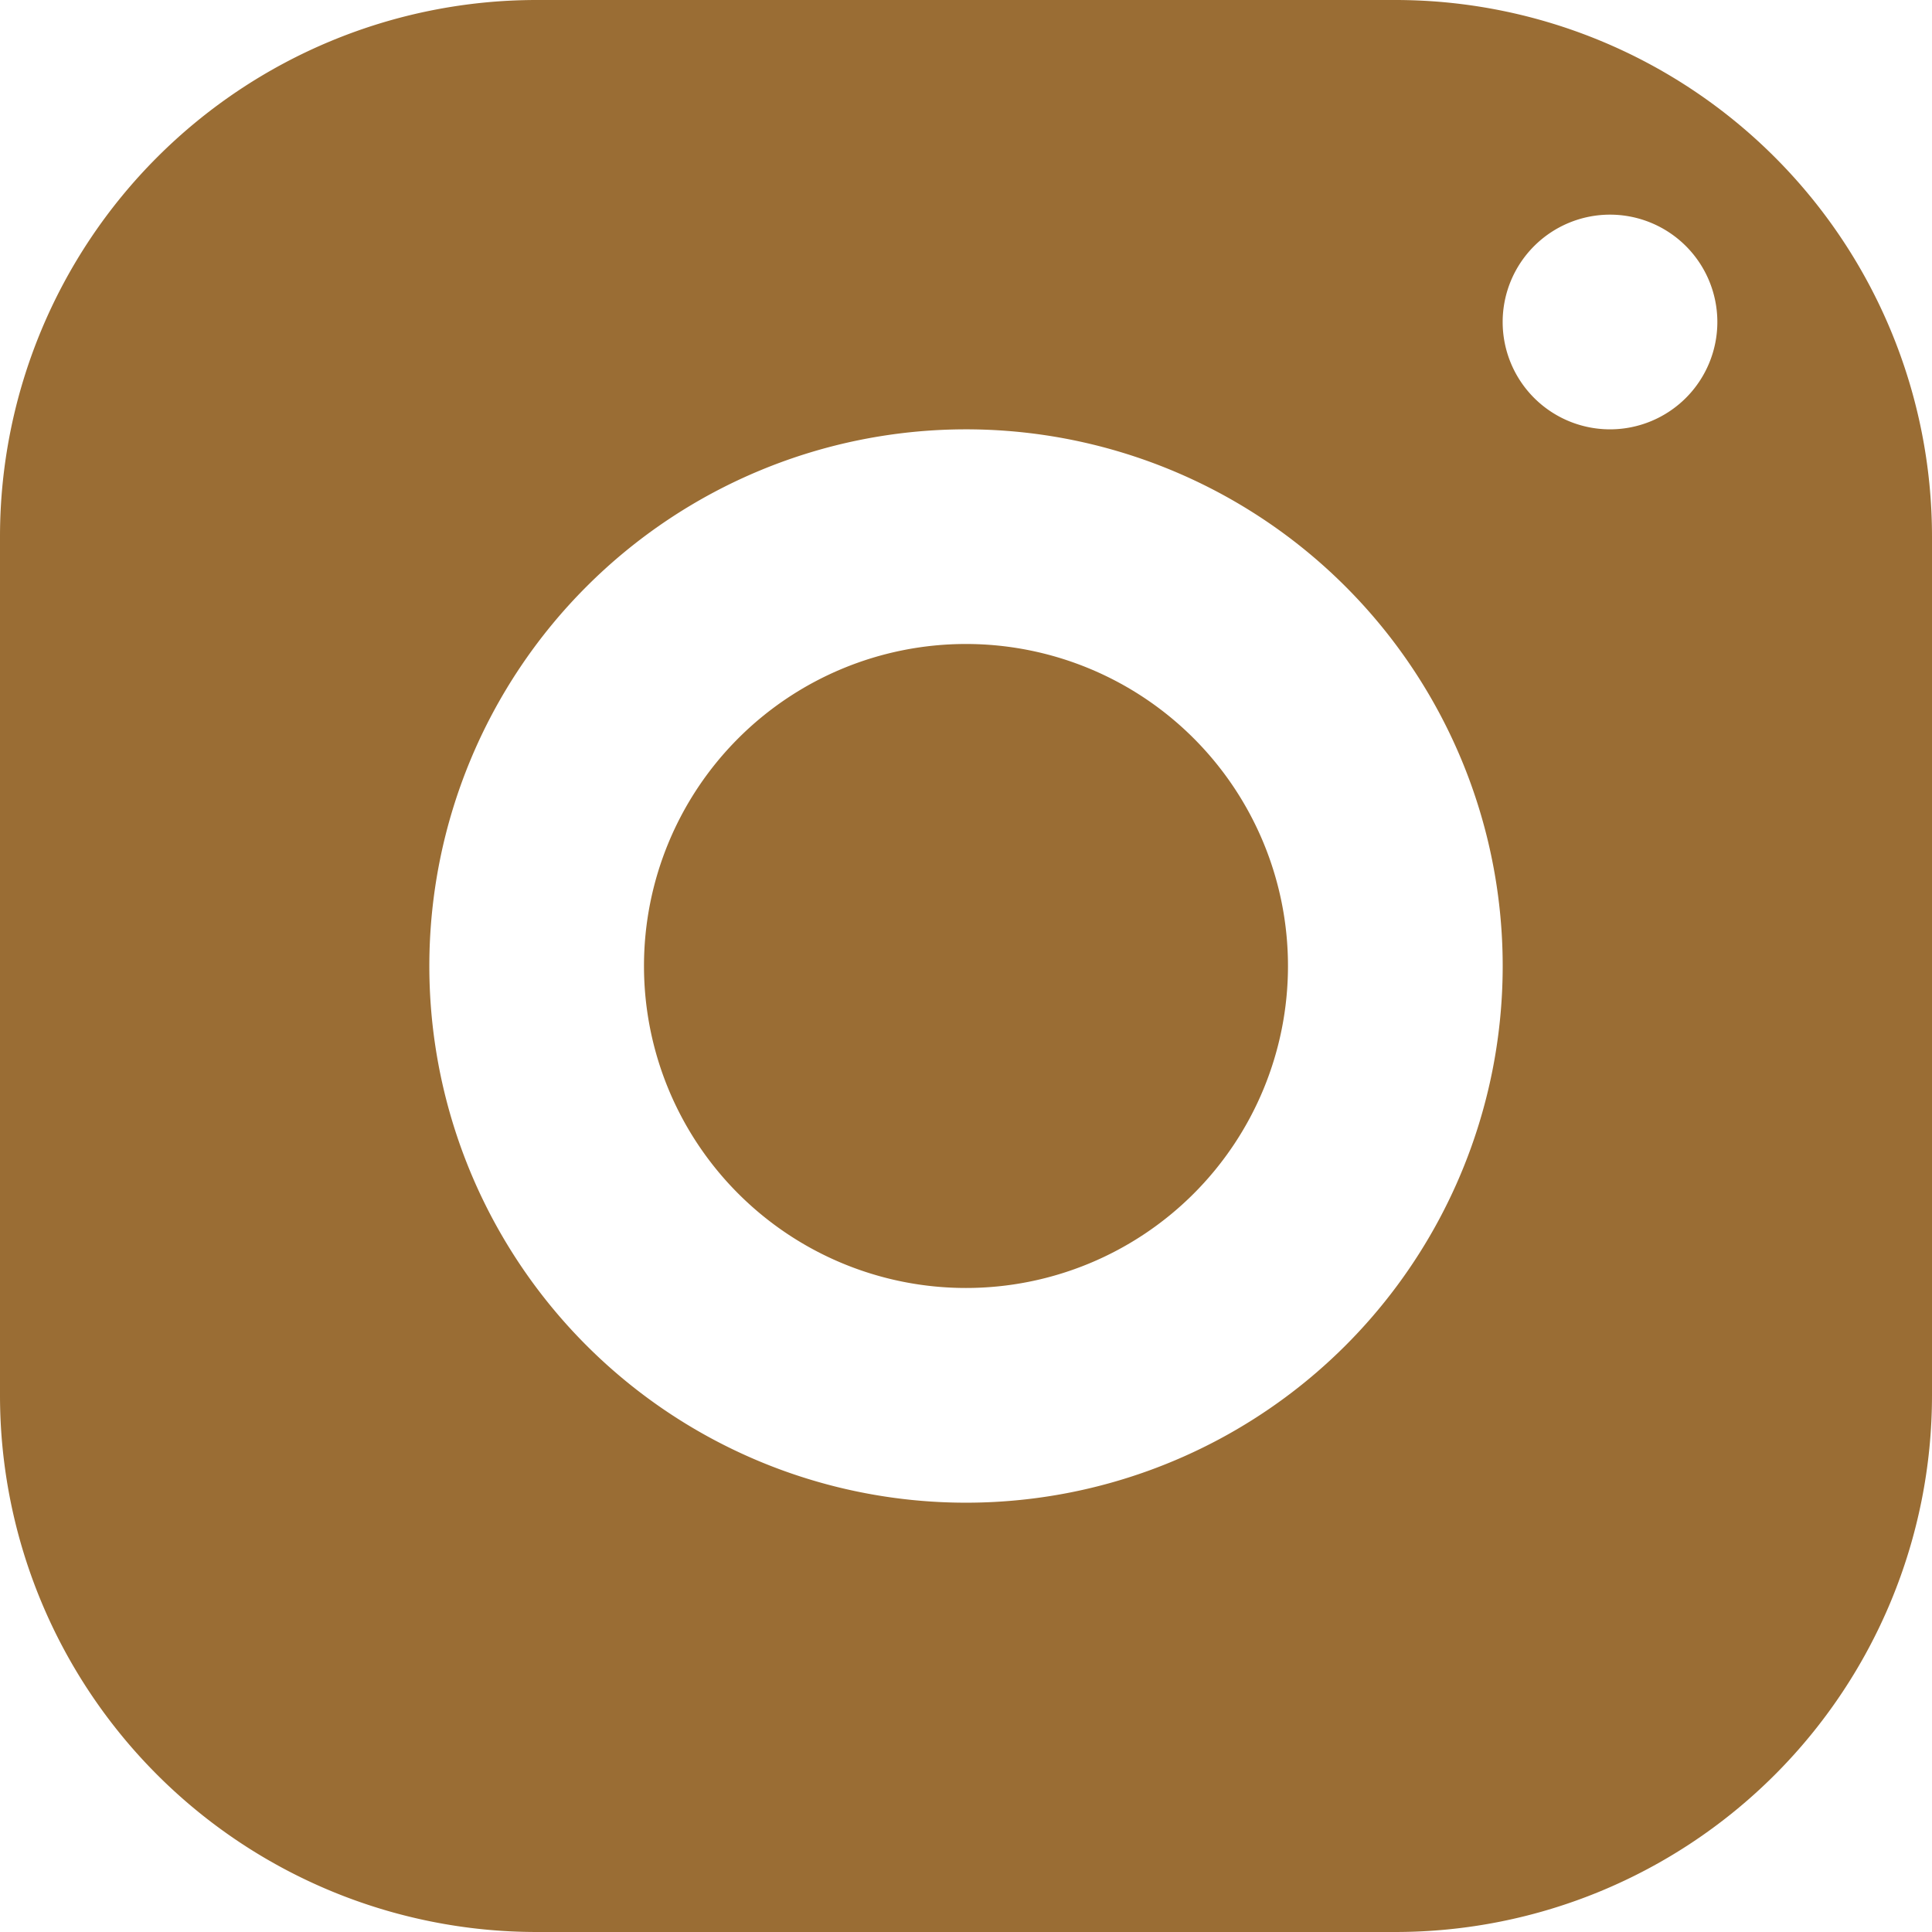
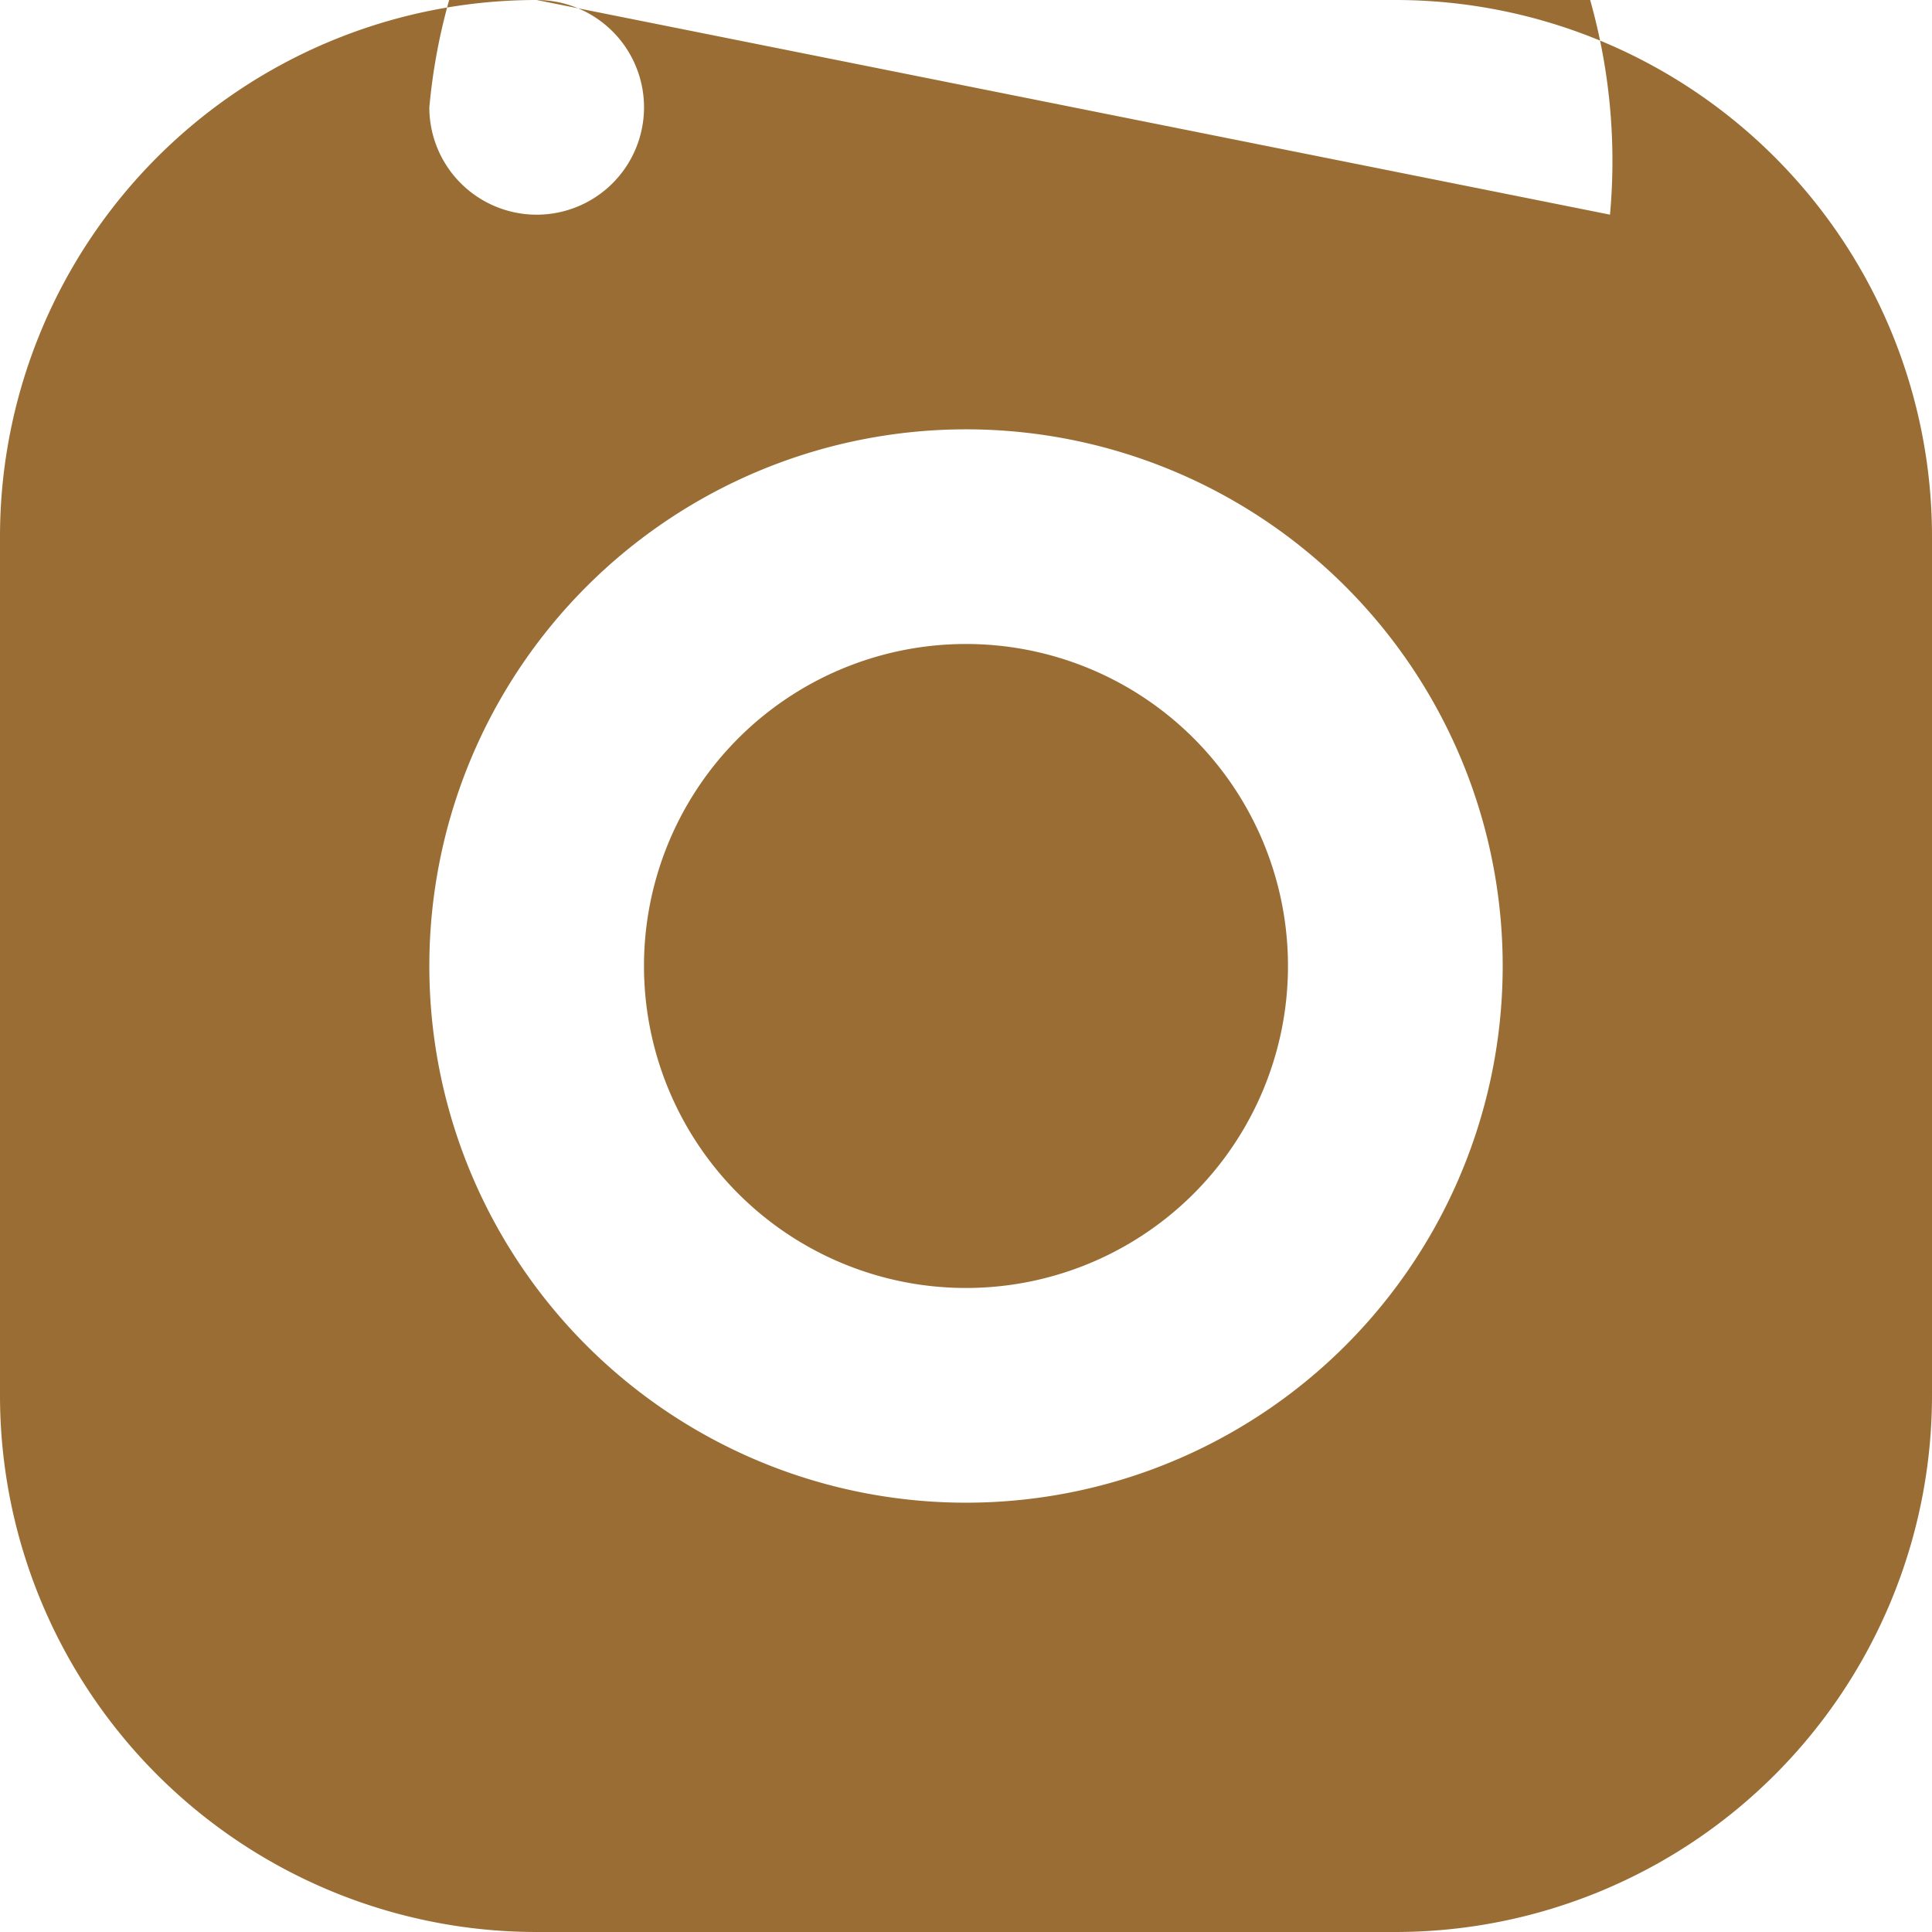
<svg xmlns="http://www.w3.org/2000/svg" width="58.423" height="58.423" viewBox="0 0 58.423 58.423">
-   <path id="instagramBrow" d="M19.229,3A16.23,16.23,0,0,0,3,19.229V45.194A16.23,16.23,0,0,0,19.229,61.423H45.194A16.23,16.23,0,0,0,61.423,45.194V19.229A16.23,16.23,0,0,0,45.194,3ZM51.686,9.491a3.246,3.246,0,1,1-3.246,3.246A3.247,3.247,0,0,1,51.686,9.491ZM32.211,15.983A16.229,16.229,0,1,1,15.983,32.211,16.23,16.23,0,0,1,32.211,15.983Zm0,6.491a9.737,9.737,0,1,0,9.737,9.737,9.737,9.737,0,0,0-9.737-9.737Z" transform="translate(-3 -3)" fill="#9a6d34" />
+   <path id="instagramBrow" d="M19.229,3A16.23,16.23,0,0,0,3,19.229V45.194A16.23,16.23,0,0,0,19.229,61.423H45.194A16.23,16.23,0,0,0,61.423,45.194V19.229A16.23,16.23,0,0,0,45.194,3Za3.246,3.246,0,1,1-3.246,3.246A3.247,3.247,0,0,1,51.686,9.491ZM32.211,15.983A16.229,16.229,0,1,1,15.983,32.211,16.23,16.23,0,0,1,32.211,15.983Zm0,6.491a9.737,9.737,0,1,0,9.737,9.737,9.737,9.737,0,0,0-9.737-9.737Z" transform="translate(-3 -3)" fill="#9a6d34" />
</svg>